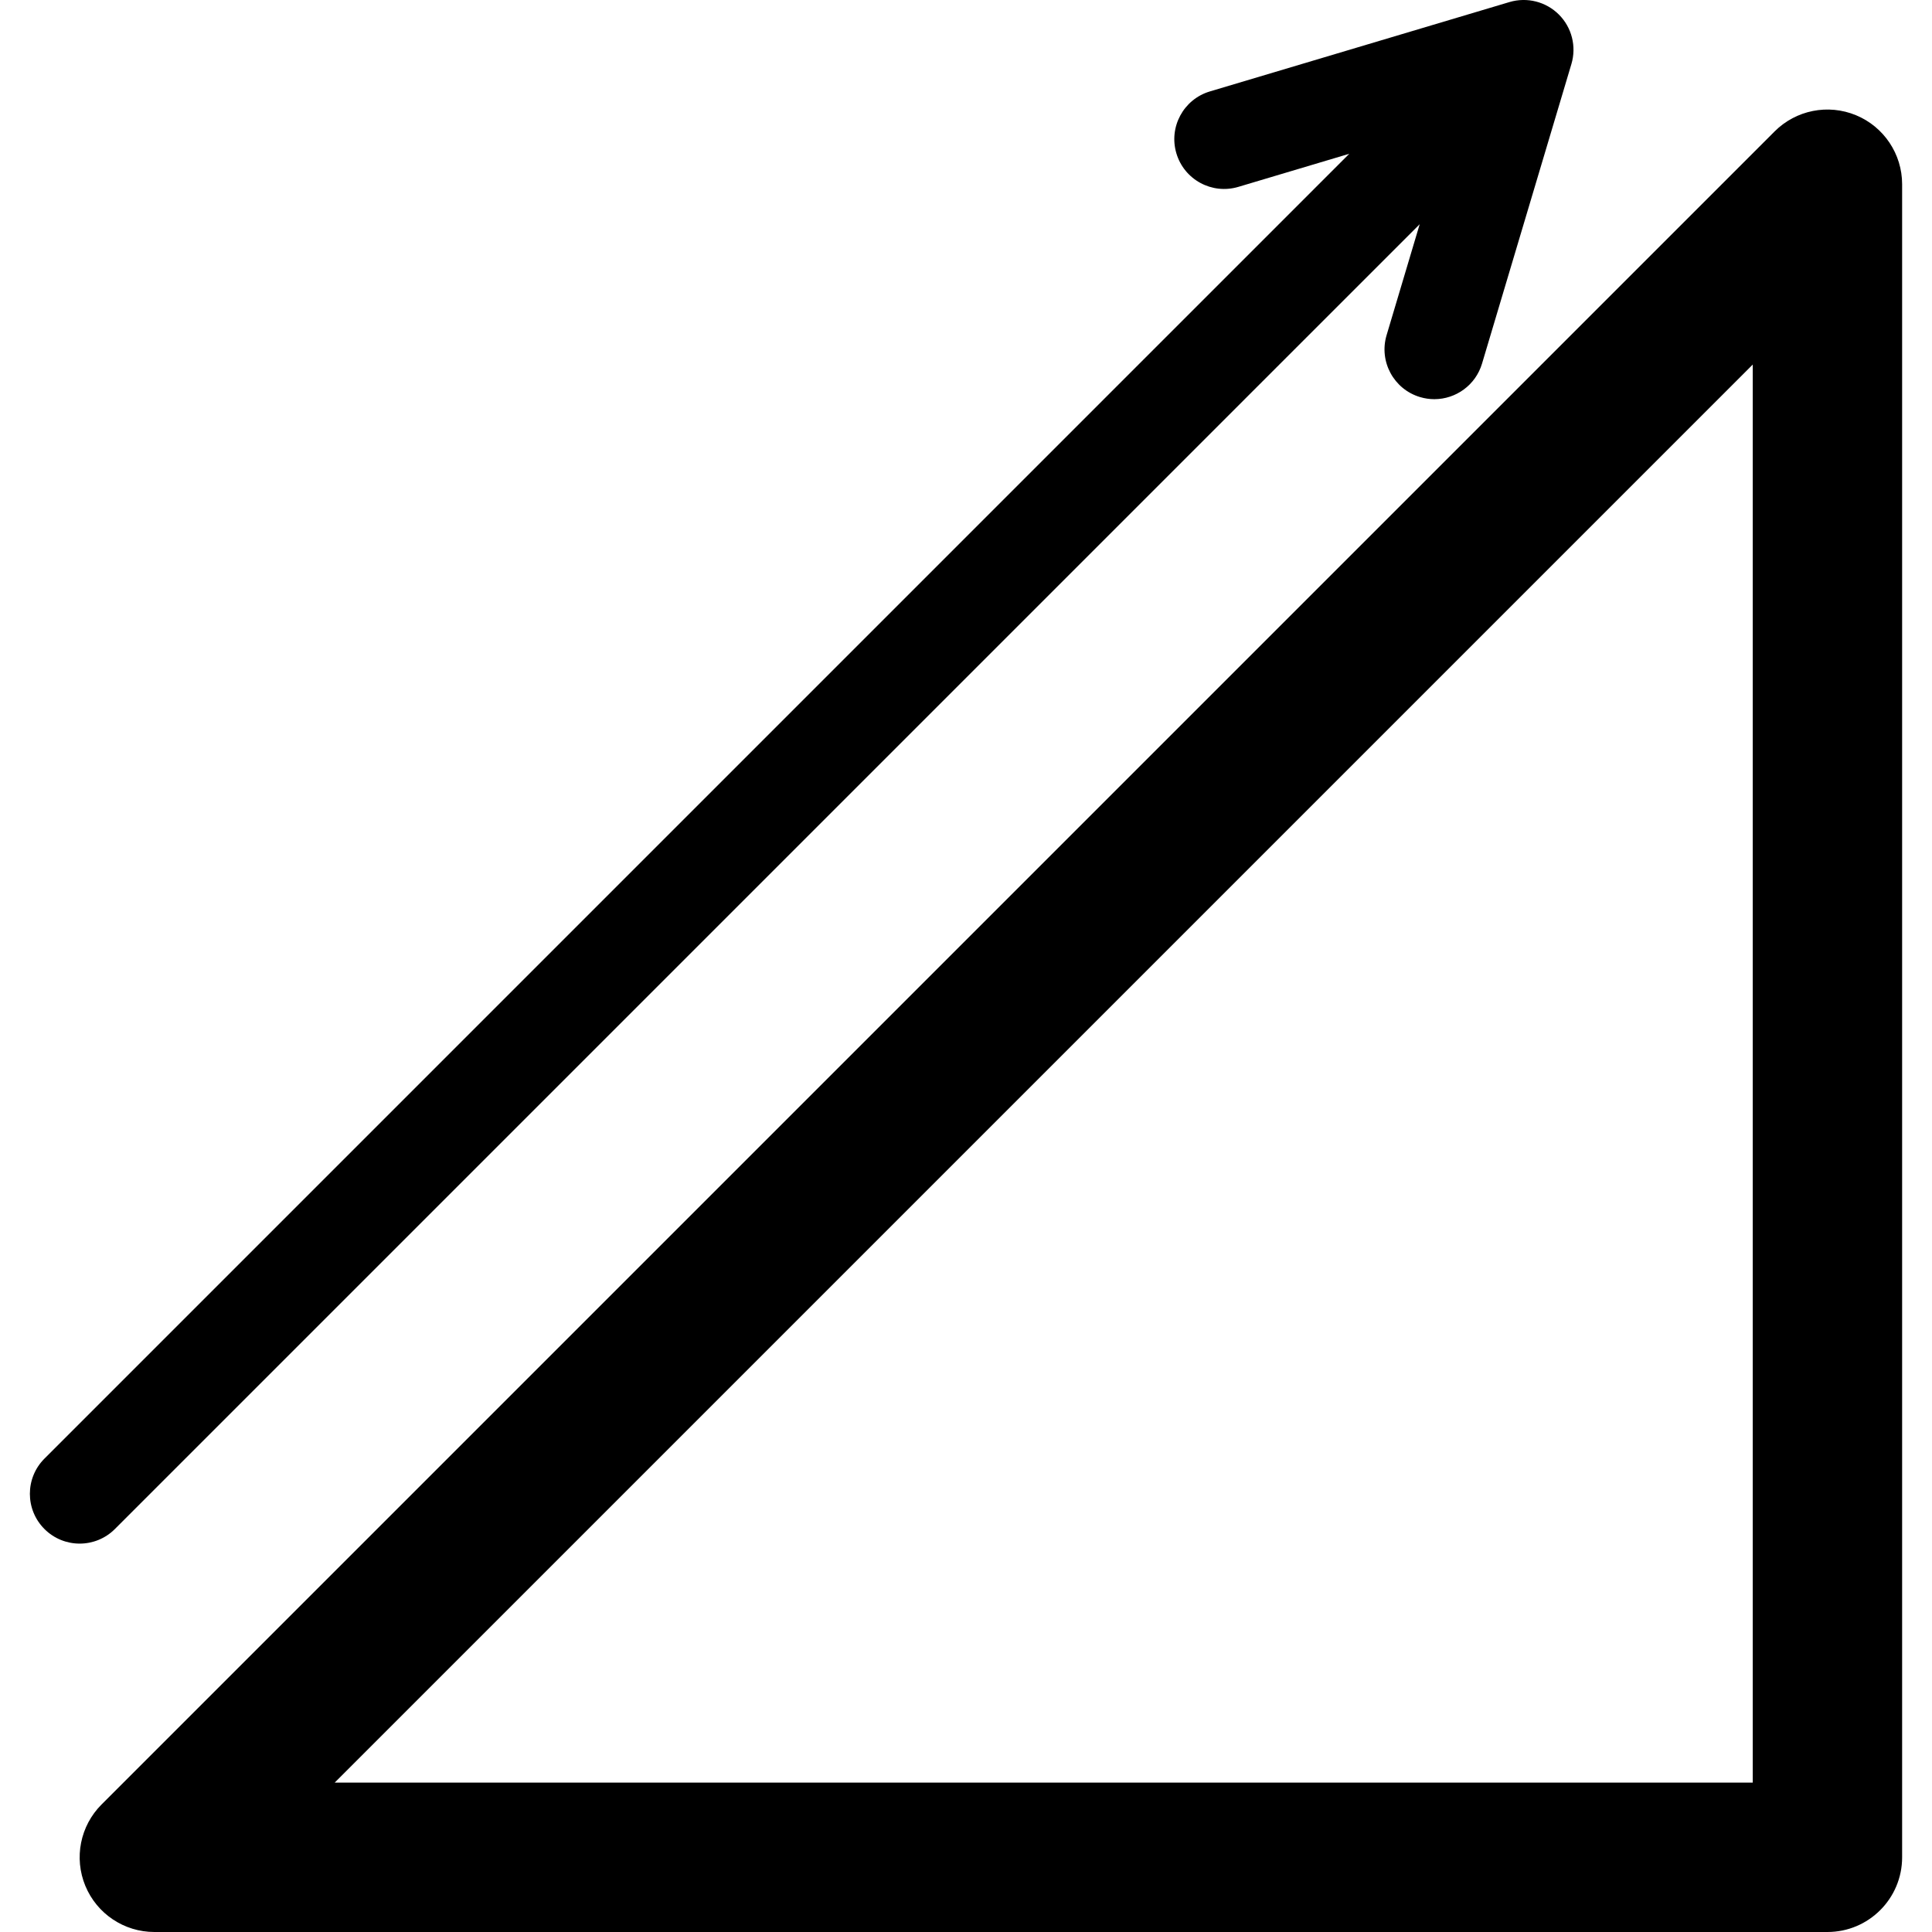
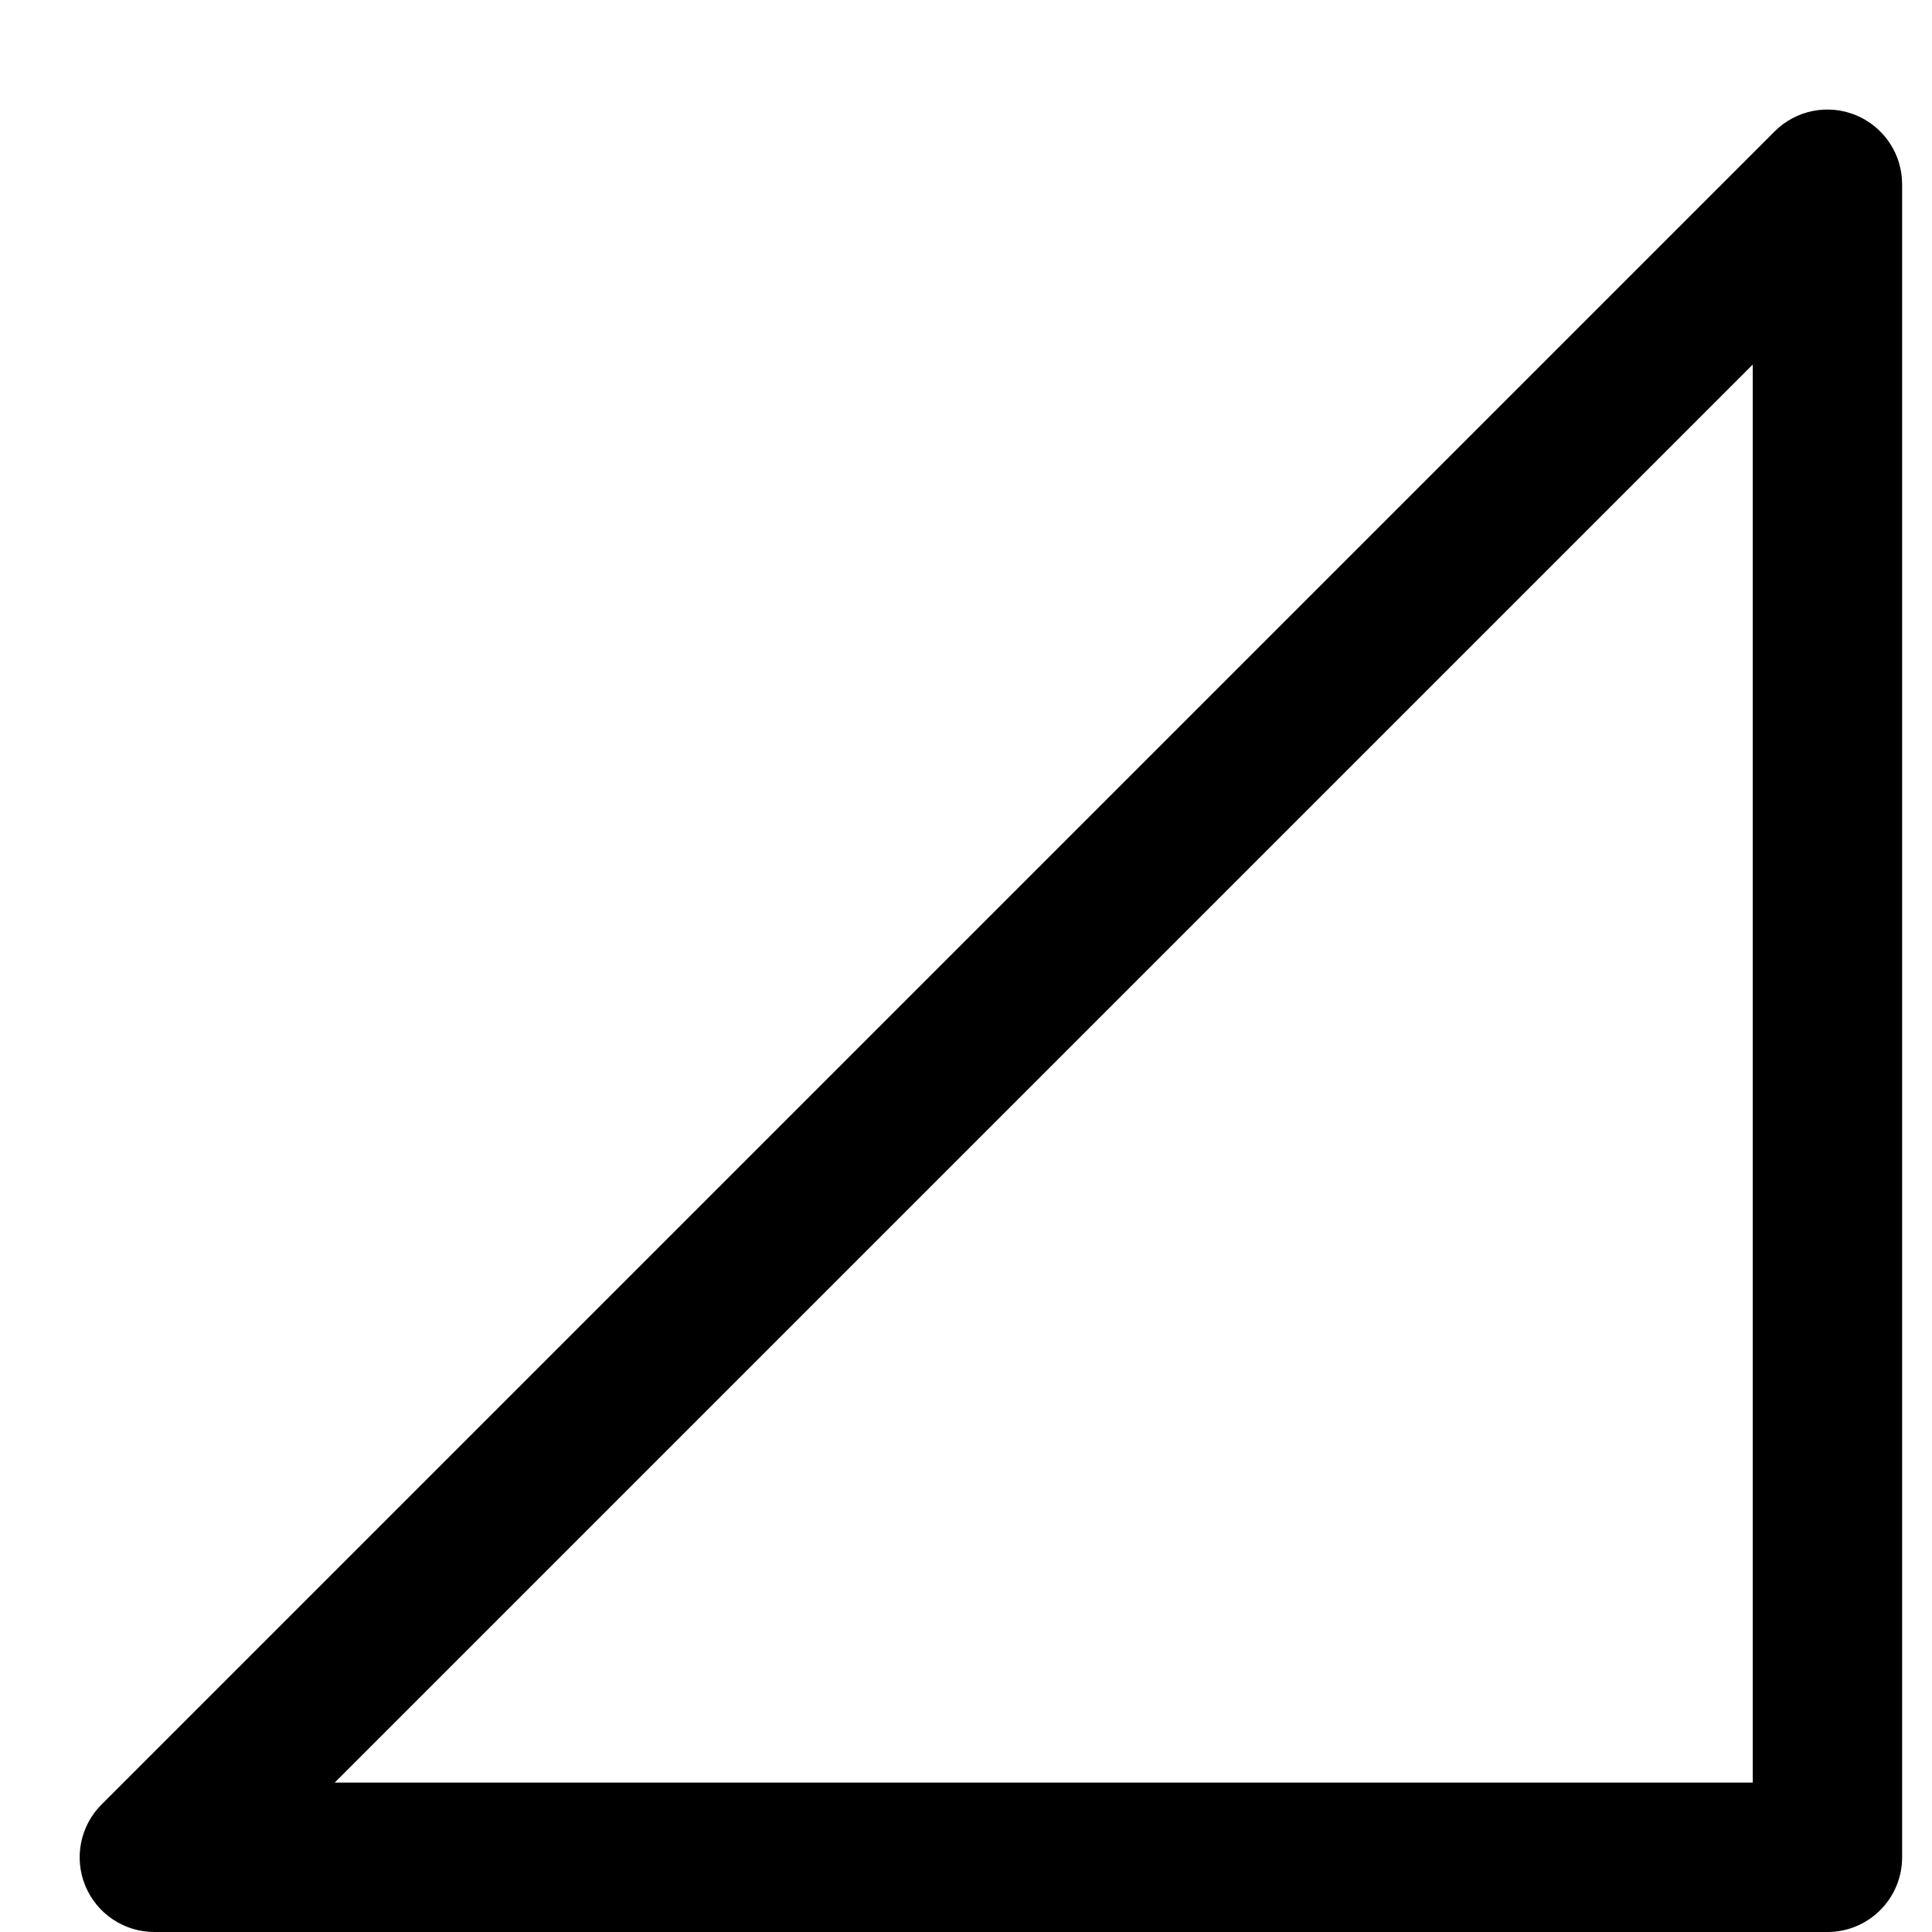
<svg xmlns="http://www.w3.org/2000/svg" fill="#000000" height="800px" width="800px" version="1.1" id="Capa_1" viewBox="0 0 388 388" xml:space="preserve">
  <g>
    <path d="M372.74,23.142c-5.607-2.322-12.058-1.039-16.347,3.252l-336,336c-4.29,4.29-5.573,10.741-3.252,16.347   C19.463,384.346,24.933,388,31,388h336c8.284,0,15-6.716,15-15V37C382,30.933,378.345,25.464,372.74,23.142z M352,358H67.213   L352,73.213V358z" />
-     <path d="M285.114,45.028l-6.646,22.277c-1.579,5.292,1.431,10.862,6.724,12.441c0.954,0.284,1.916,0.42,2.863,0.42   c4.307-0.001,8.284-2.806,9.579-7.145l17.949-60.164c1.05-3.52,0.086-7.332-2.511-9.93c-2.597-2.597-6.409-3.561-9.93-2.512   l-60.165,17.948c-5.292,1.579-8.303,7.149-6.724,12.441c1.579,5.293,7.147,8.305,12.441,6.725l22.278-6.646L8.929,292.929   c-3.905,3.905-3.905,10.237,0,14.143C10.881,309.023,13.441,310,16,310s5.119-0.977,7.071-2.929L285.114,45.028z" />
  </g>
</svg>